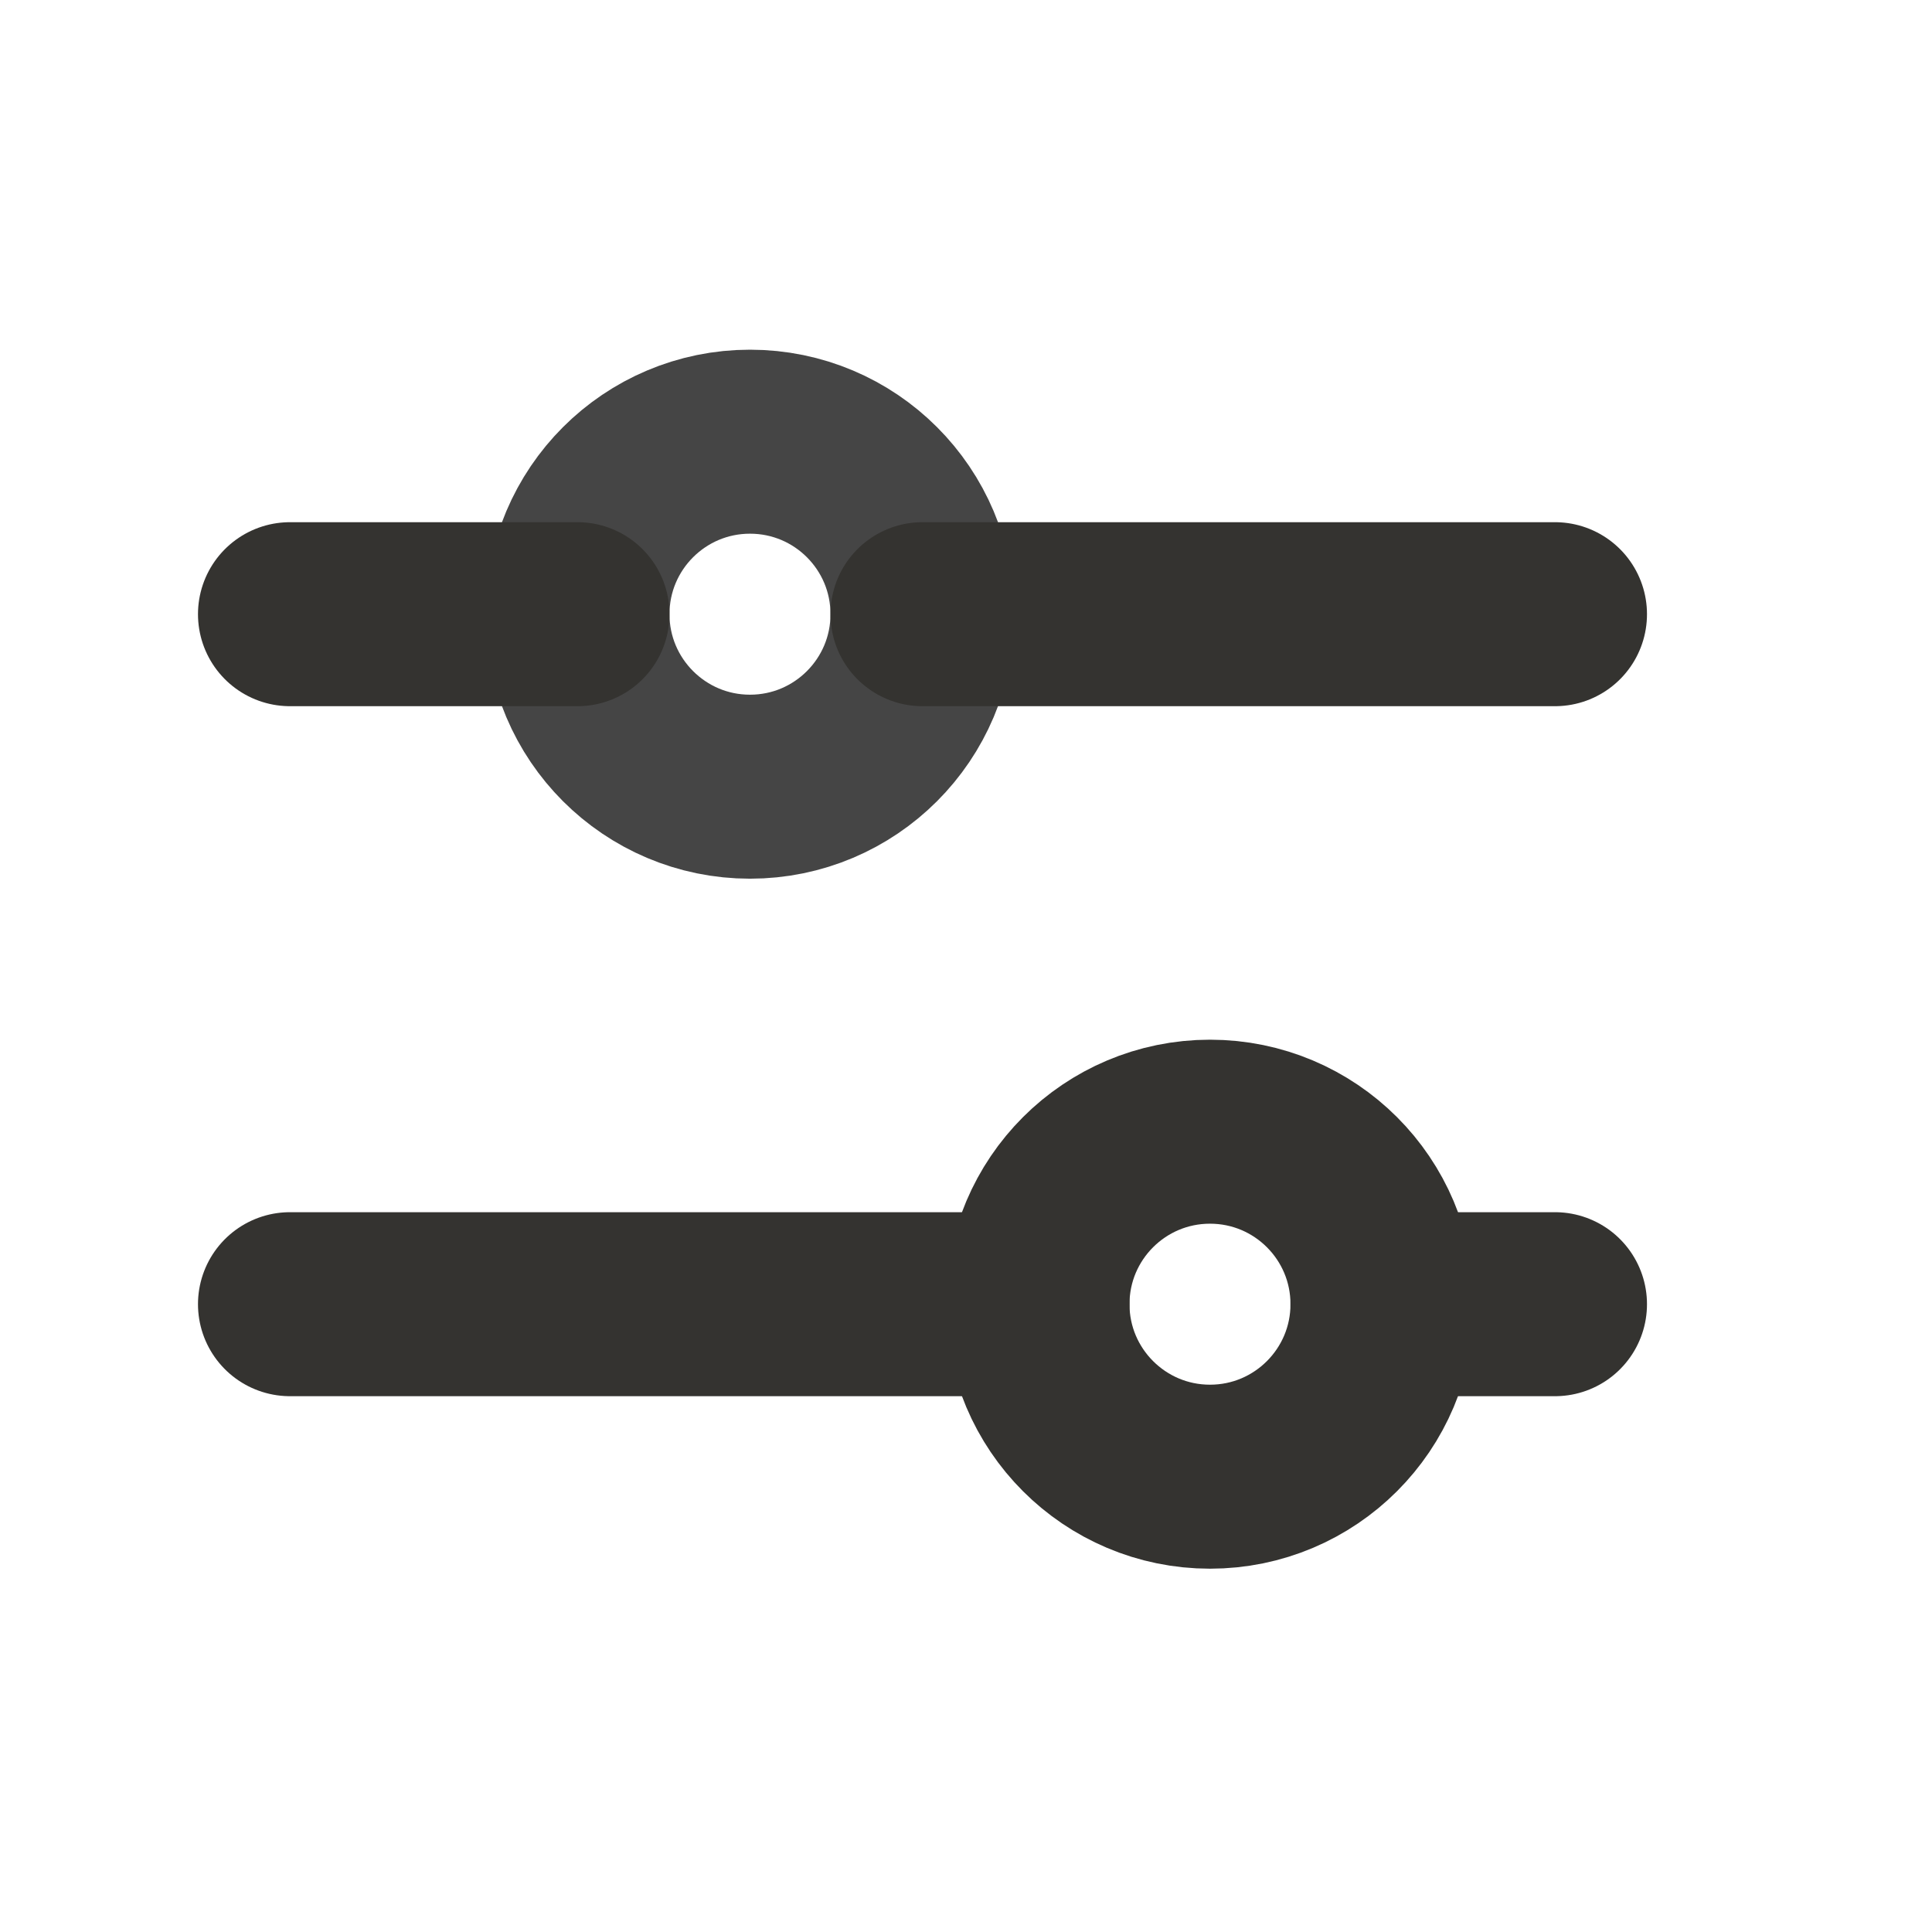
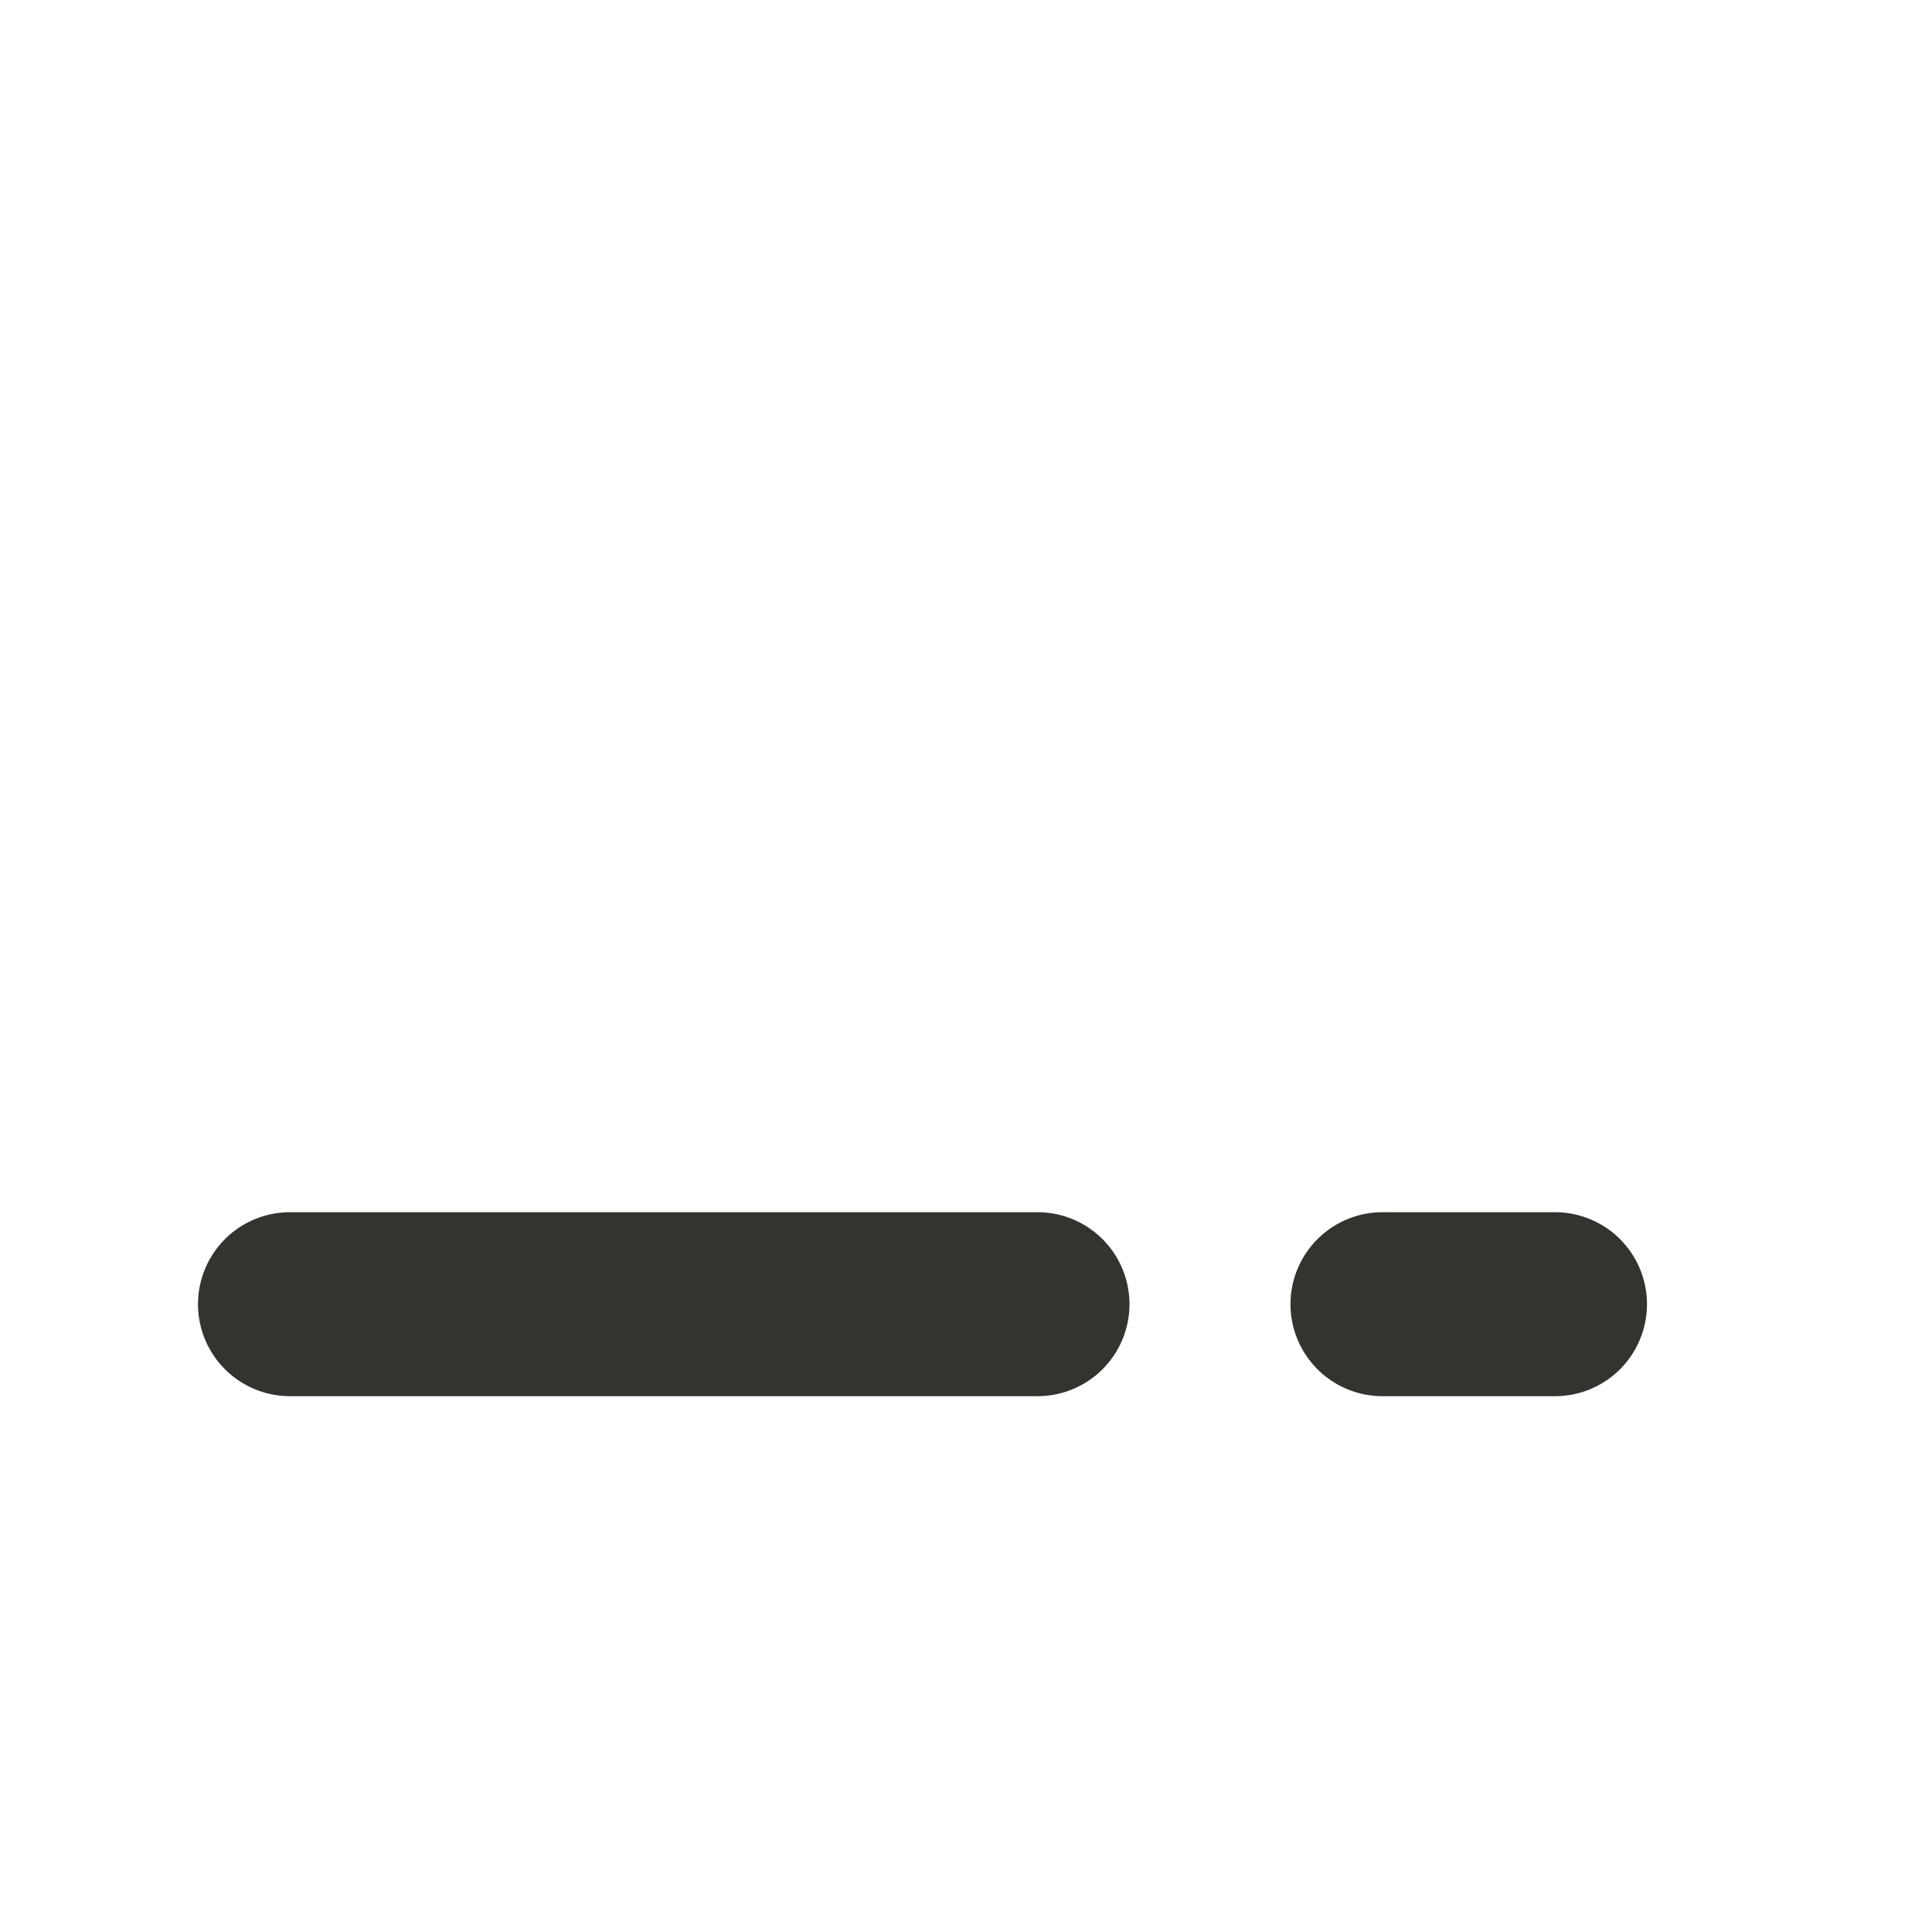
<svg xmlns="http://www.w3.org/2000/svg" width="21" height="21" viewBox="0 0 21 21" fill="none">
-   <path d="M8.152 8.551C9.188 8.551 10.027 7.711 10.027 6.676C10.027 5.64 9.188 4.801 8.152 4.801C7.117 4.801 6.277 5.64 6.277 6.676C6.277 7.711 7.117 8.551 8.152 8.551Z" stroke="#454545" stroke-width="2" stroke-linecap="round" stroke-linejoin="round" />
-   <path d="M13.152 16.051C14.188 16.051 15.027 15.211 15.027 14.176C15.027 13.14 14.188 12.301 13.152 12.301C12.117 12.301 11.277 13.14 11.277 14.176C11.277 15.211 12.117 16.051 13.152 16.051Z" stroke="#343330" stroke-width="2" stroke-linecap="round" stroke-linejoin="round" />
-   <path d="M10.027 6.676H16.902" stroke="#343330" stroke-width="2" stroke-linecap="round" stroke-linejoin="round" />
-   <path d="M3.152 6.676H6.277" stroke="#343330" stroke-width="2" stroke-linecap="round" stroke-linejoin="round" />
  <path d="M15.027 14.176H16.902" stroke="#343330" stroke-width="2" stroke-linecap="round" stroke-linejoin="round" />
  <path d="M3.152 14.176H11.277" stroke="#343330" stroke-width="2" stroke-linecap="round" stroke-linejoin="round" />
</svg>